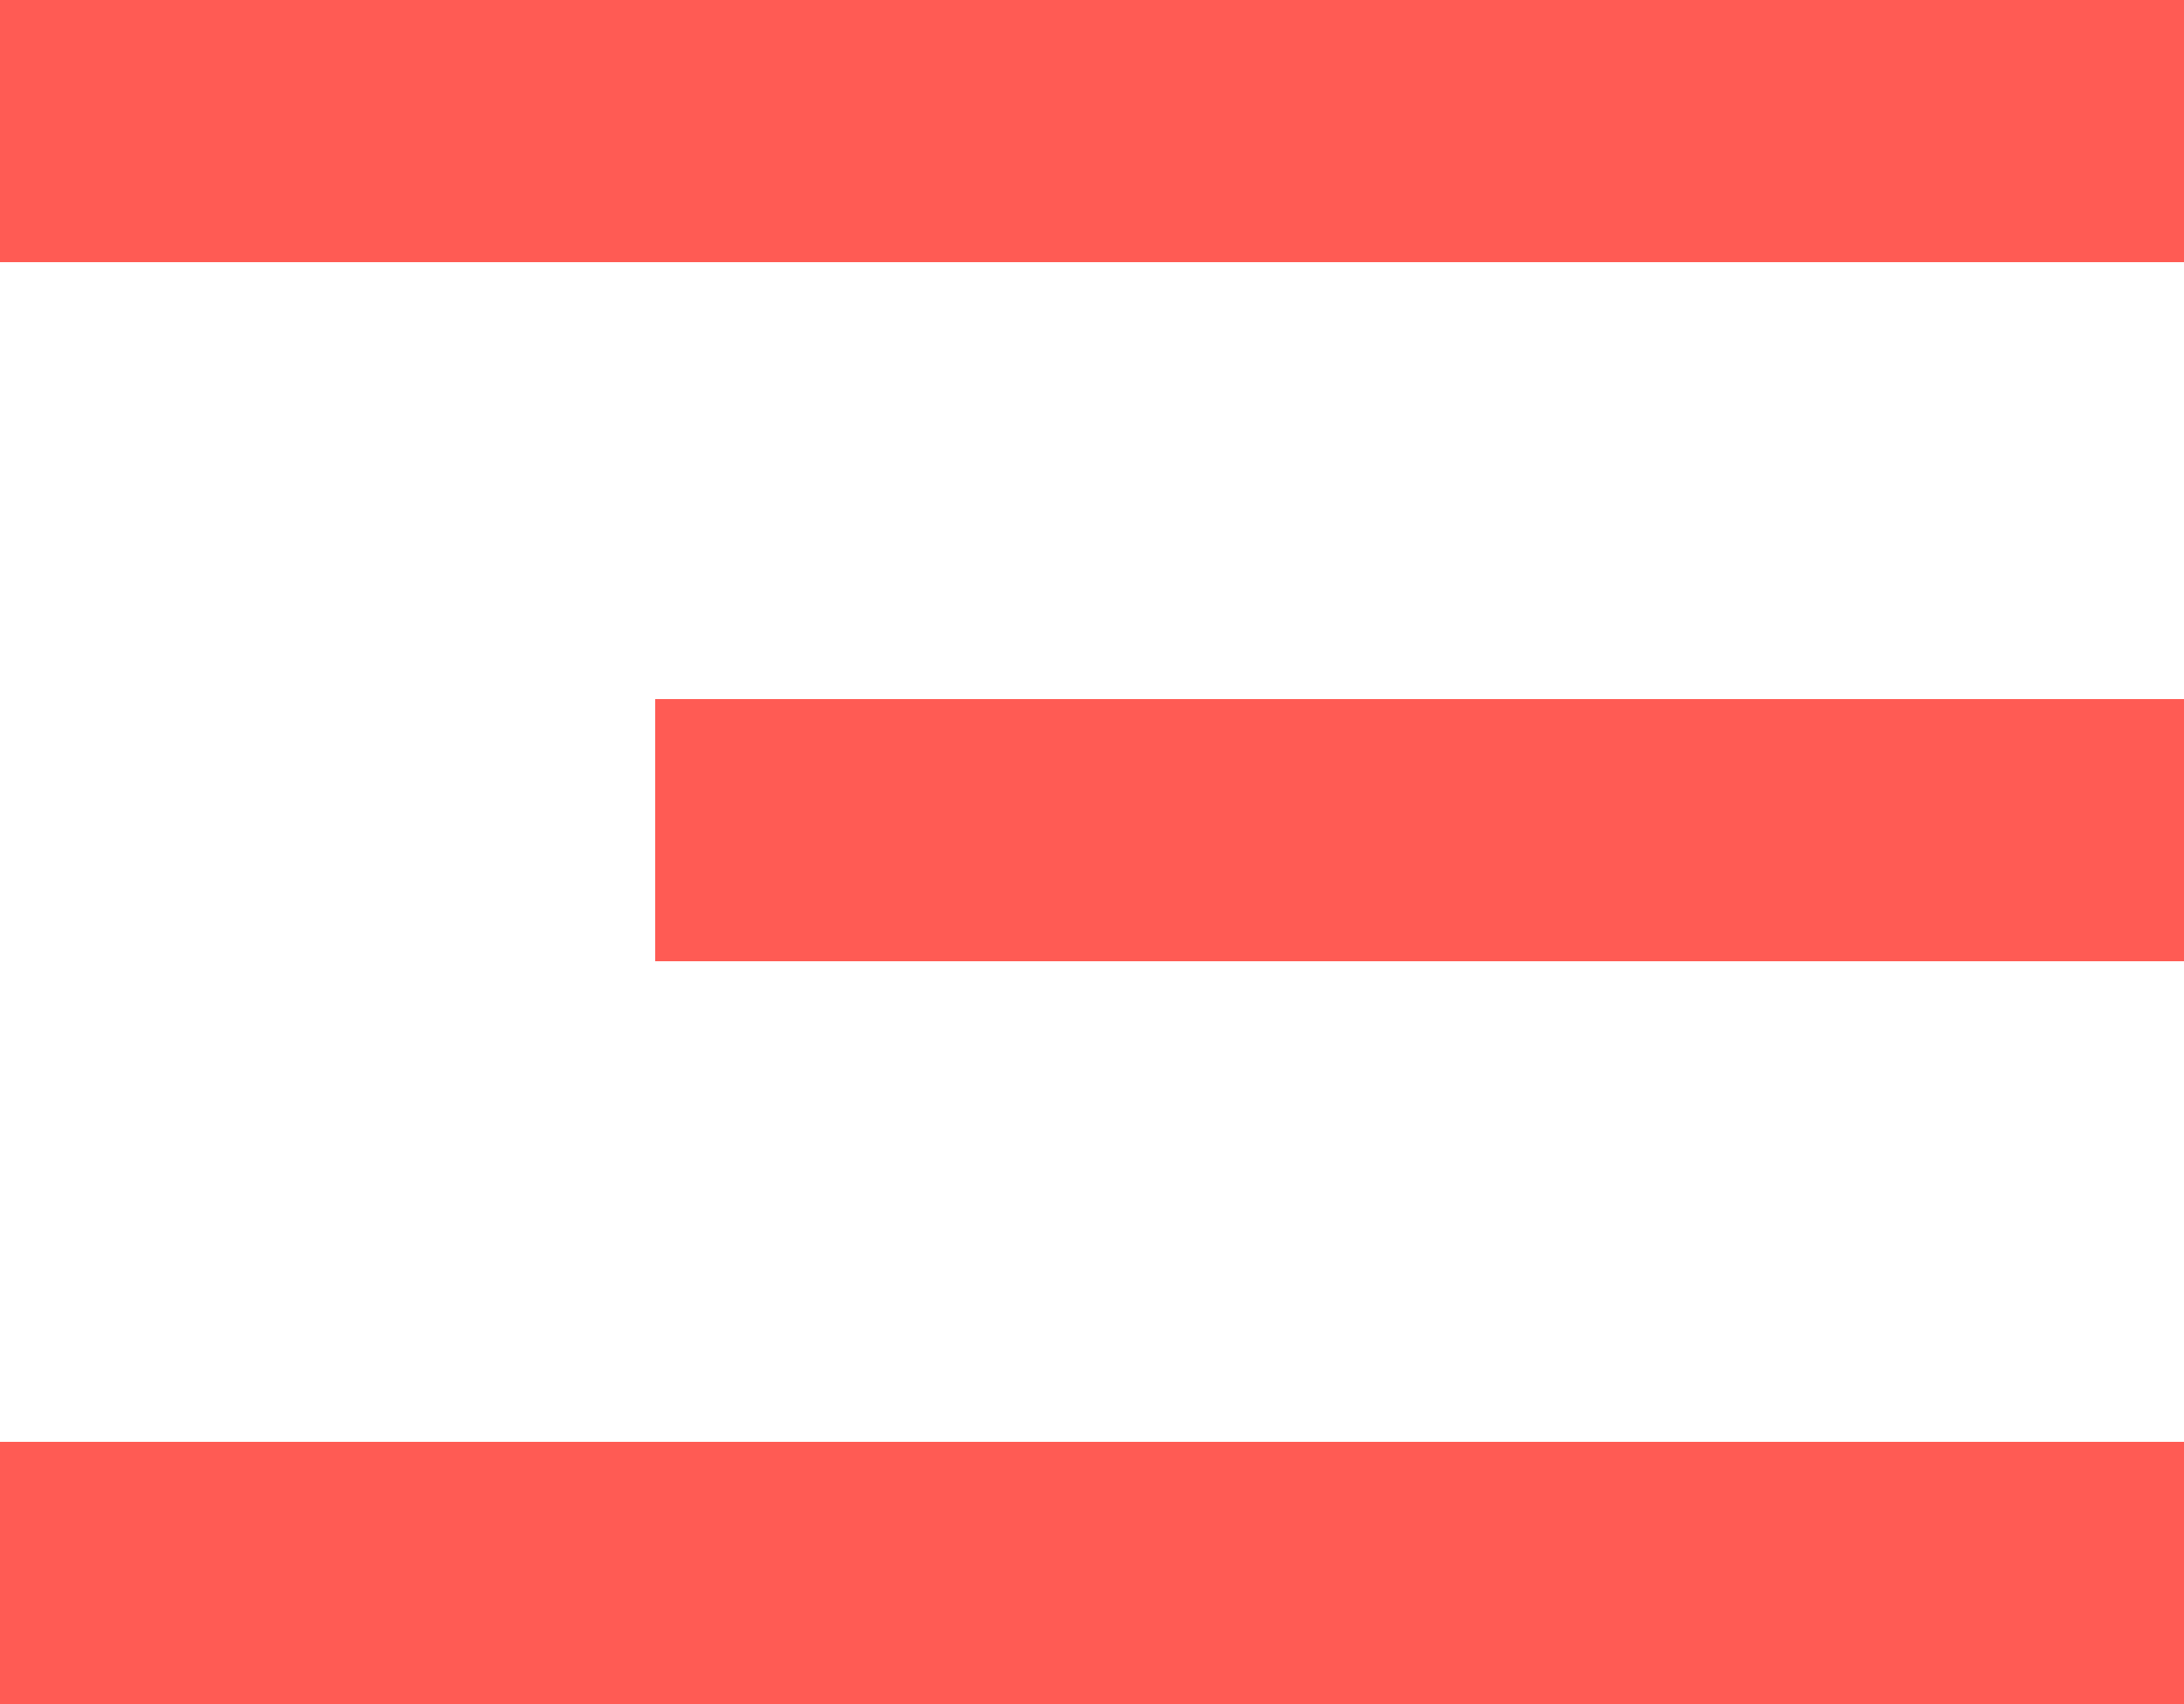
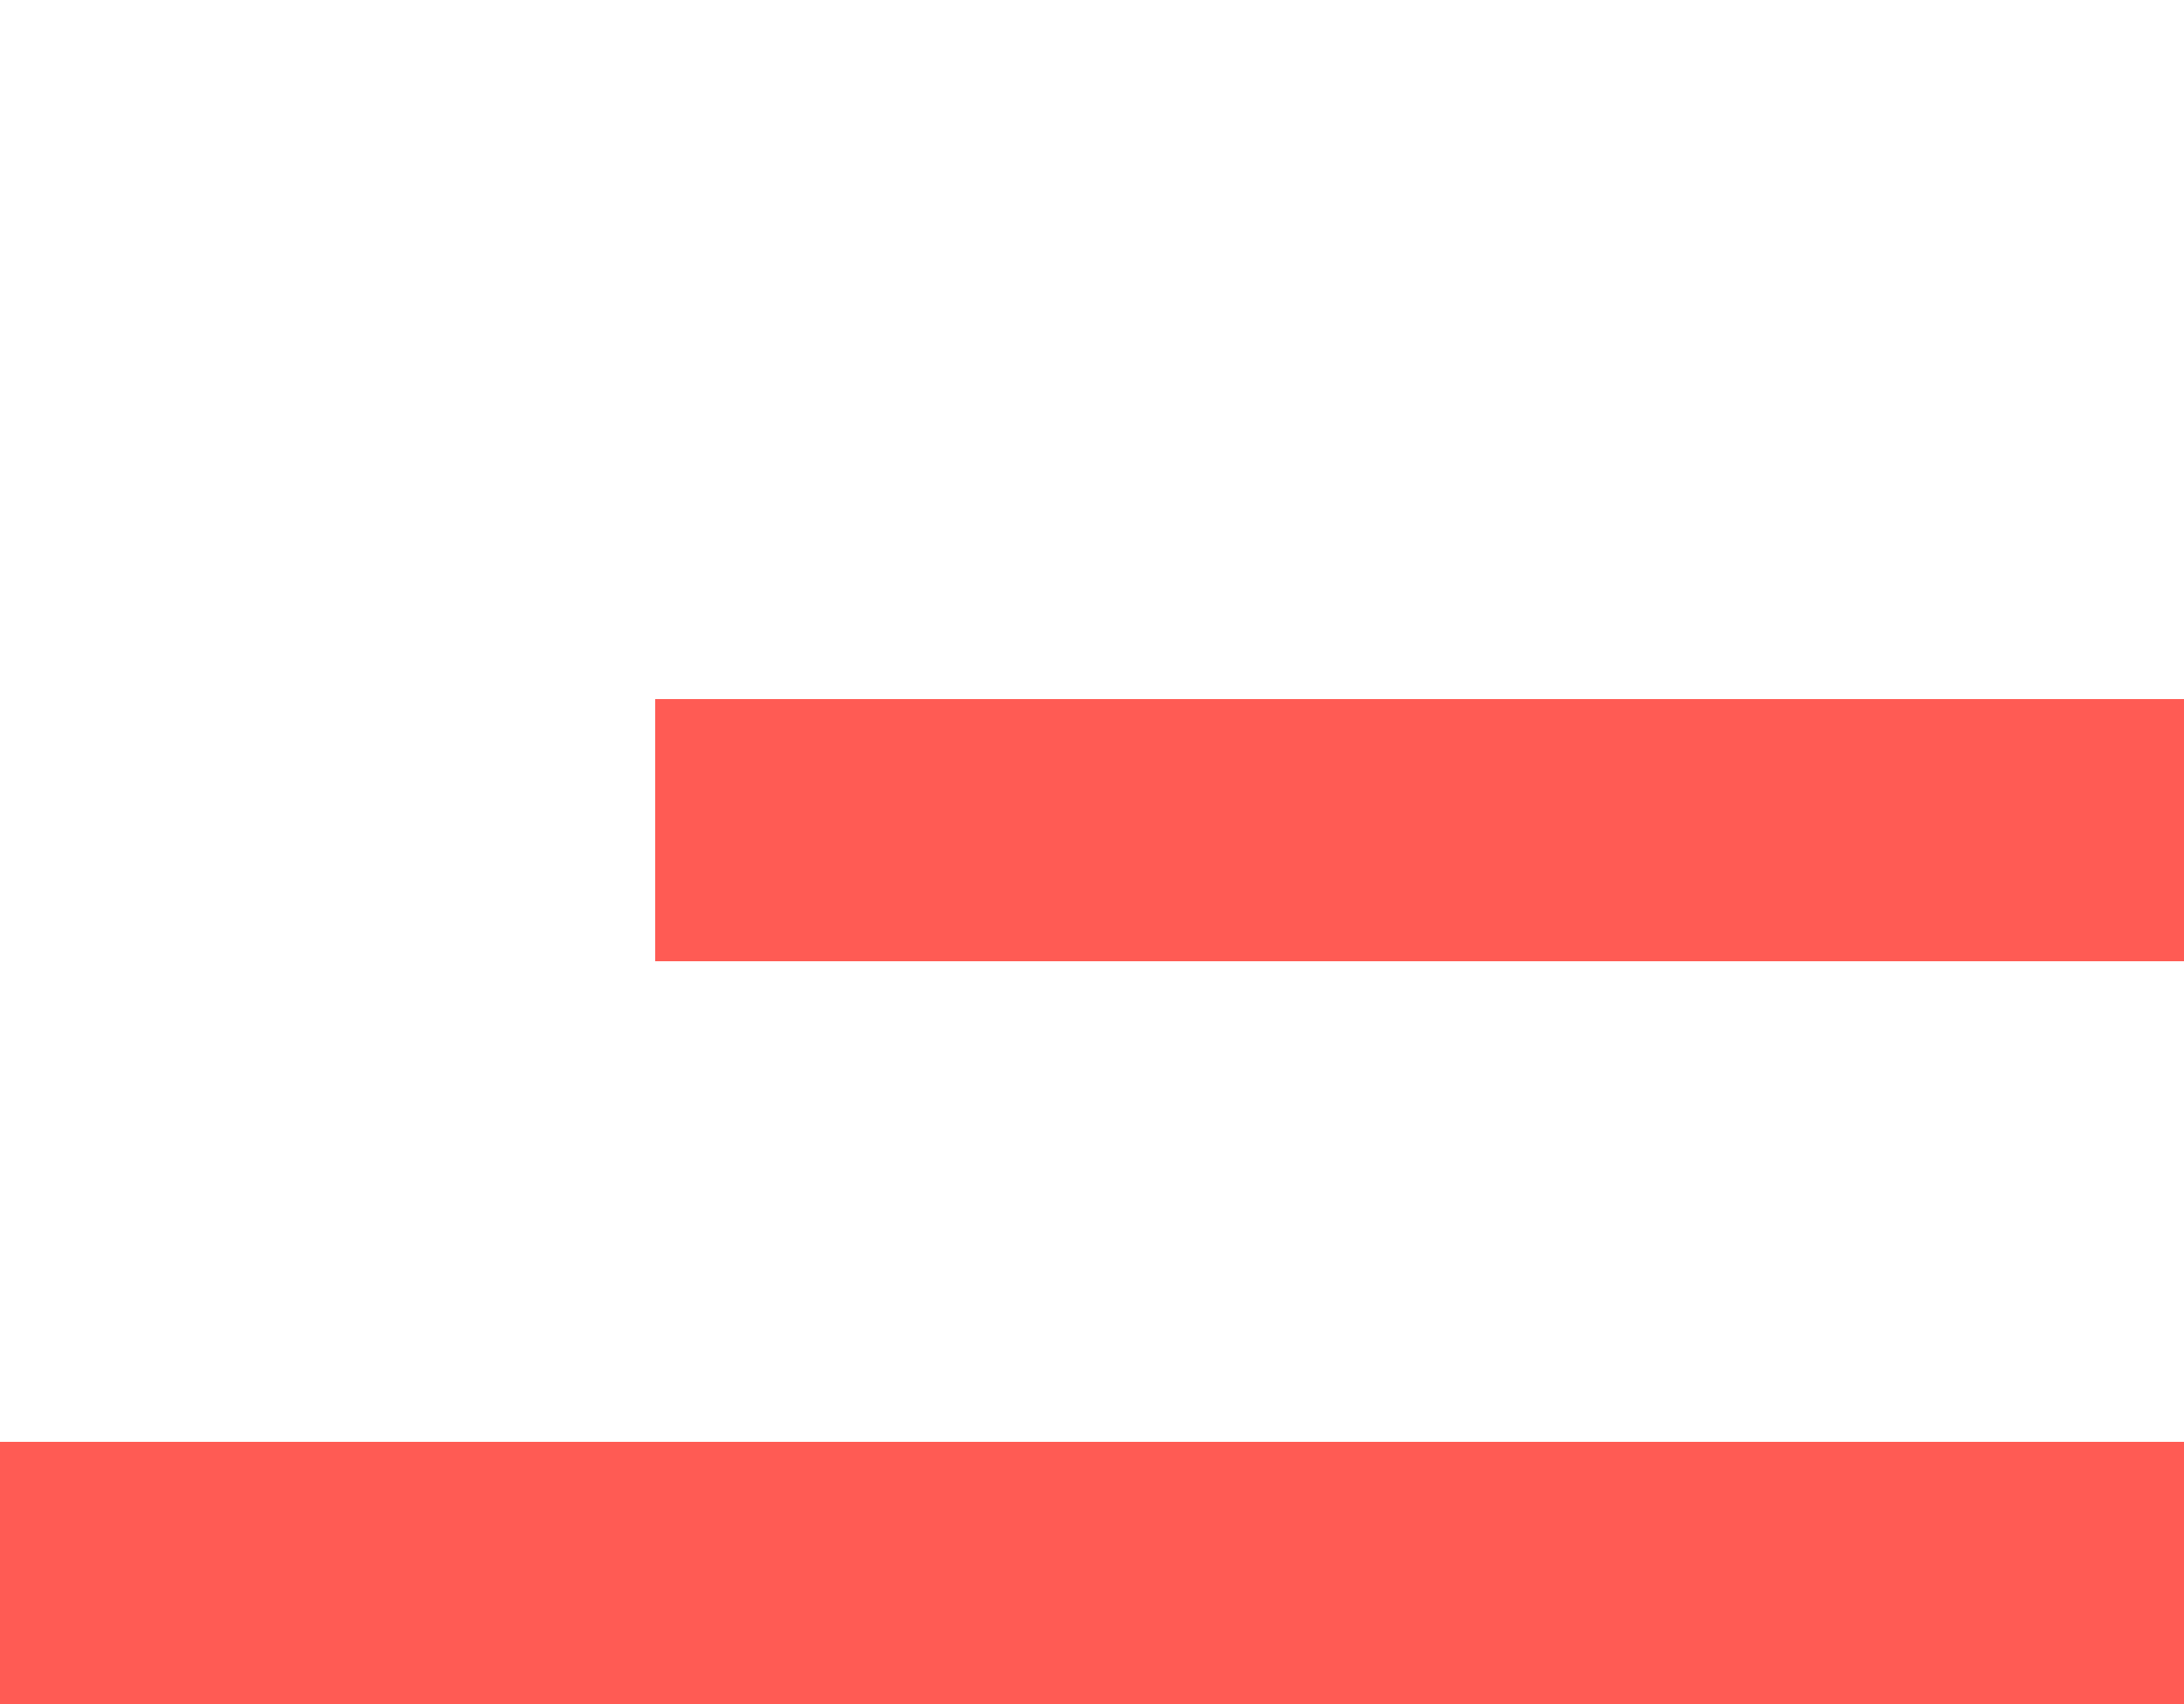
<svg xmlns="http://www.w3.org/2000/svg" width="50" height="39" viewBox="0 0 50 39" fill="none">
  <rect x="15" y="16" width="35" height="6" fill="#FF5B54" />
  <rect y="33" width="50" height="6" fill="#FF5B54" />
-   <rect width="50" height="6" fill="#FF5B54" />
</svg>